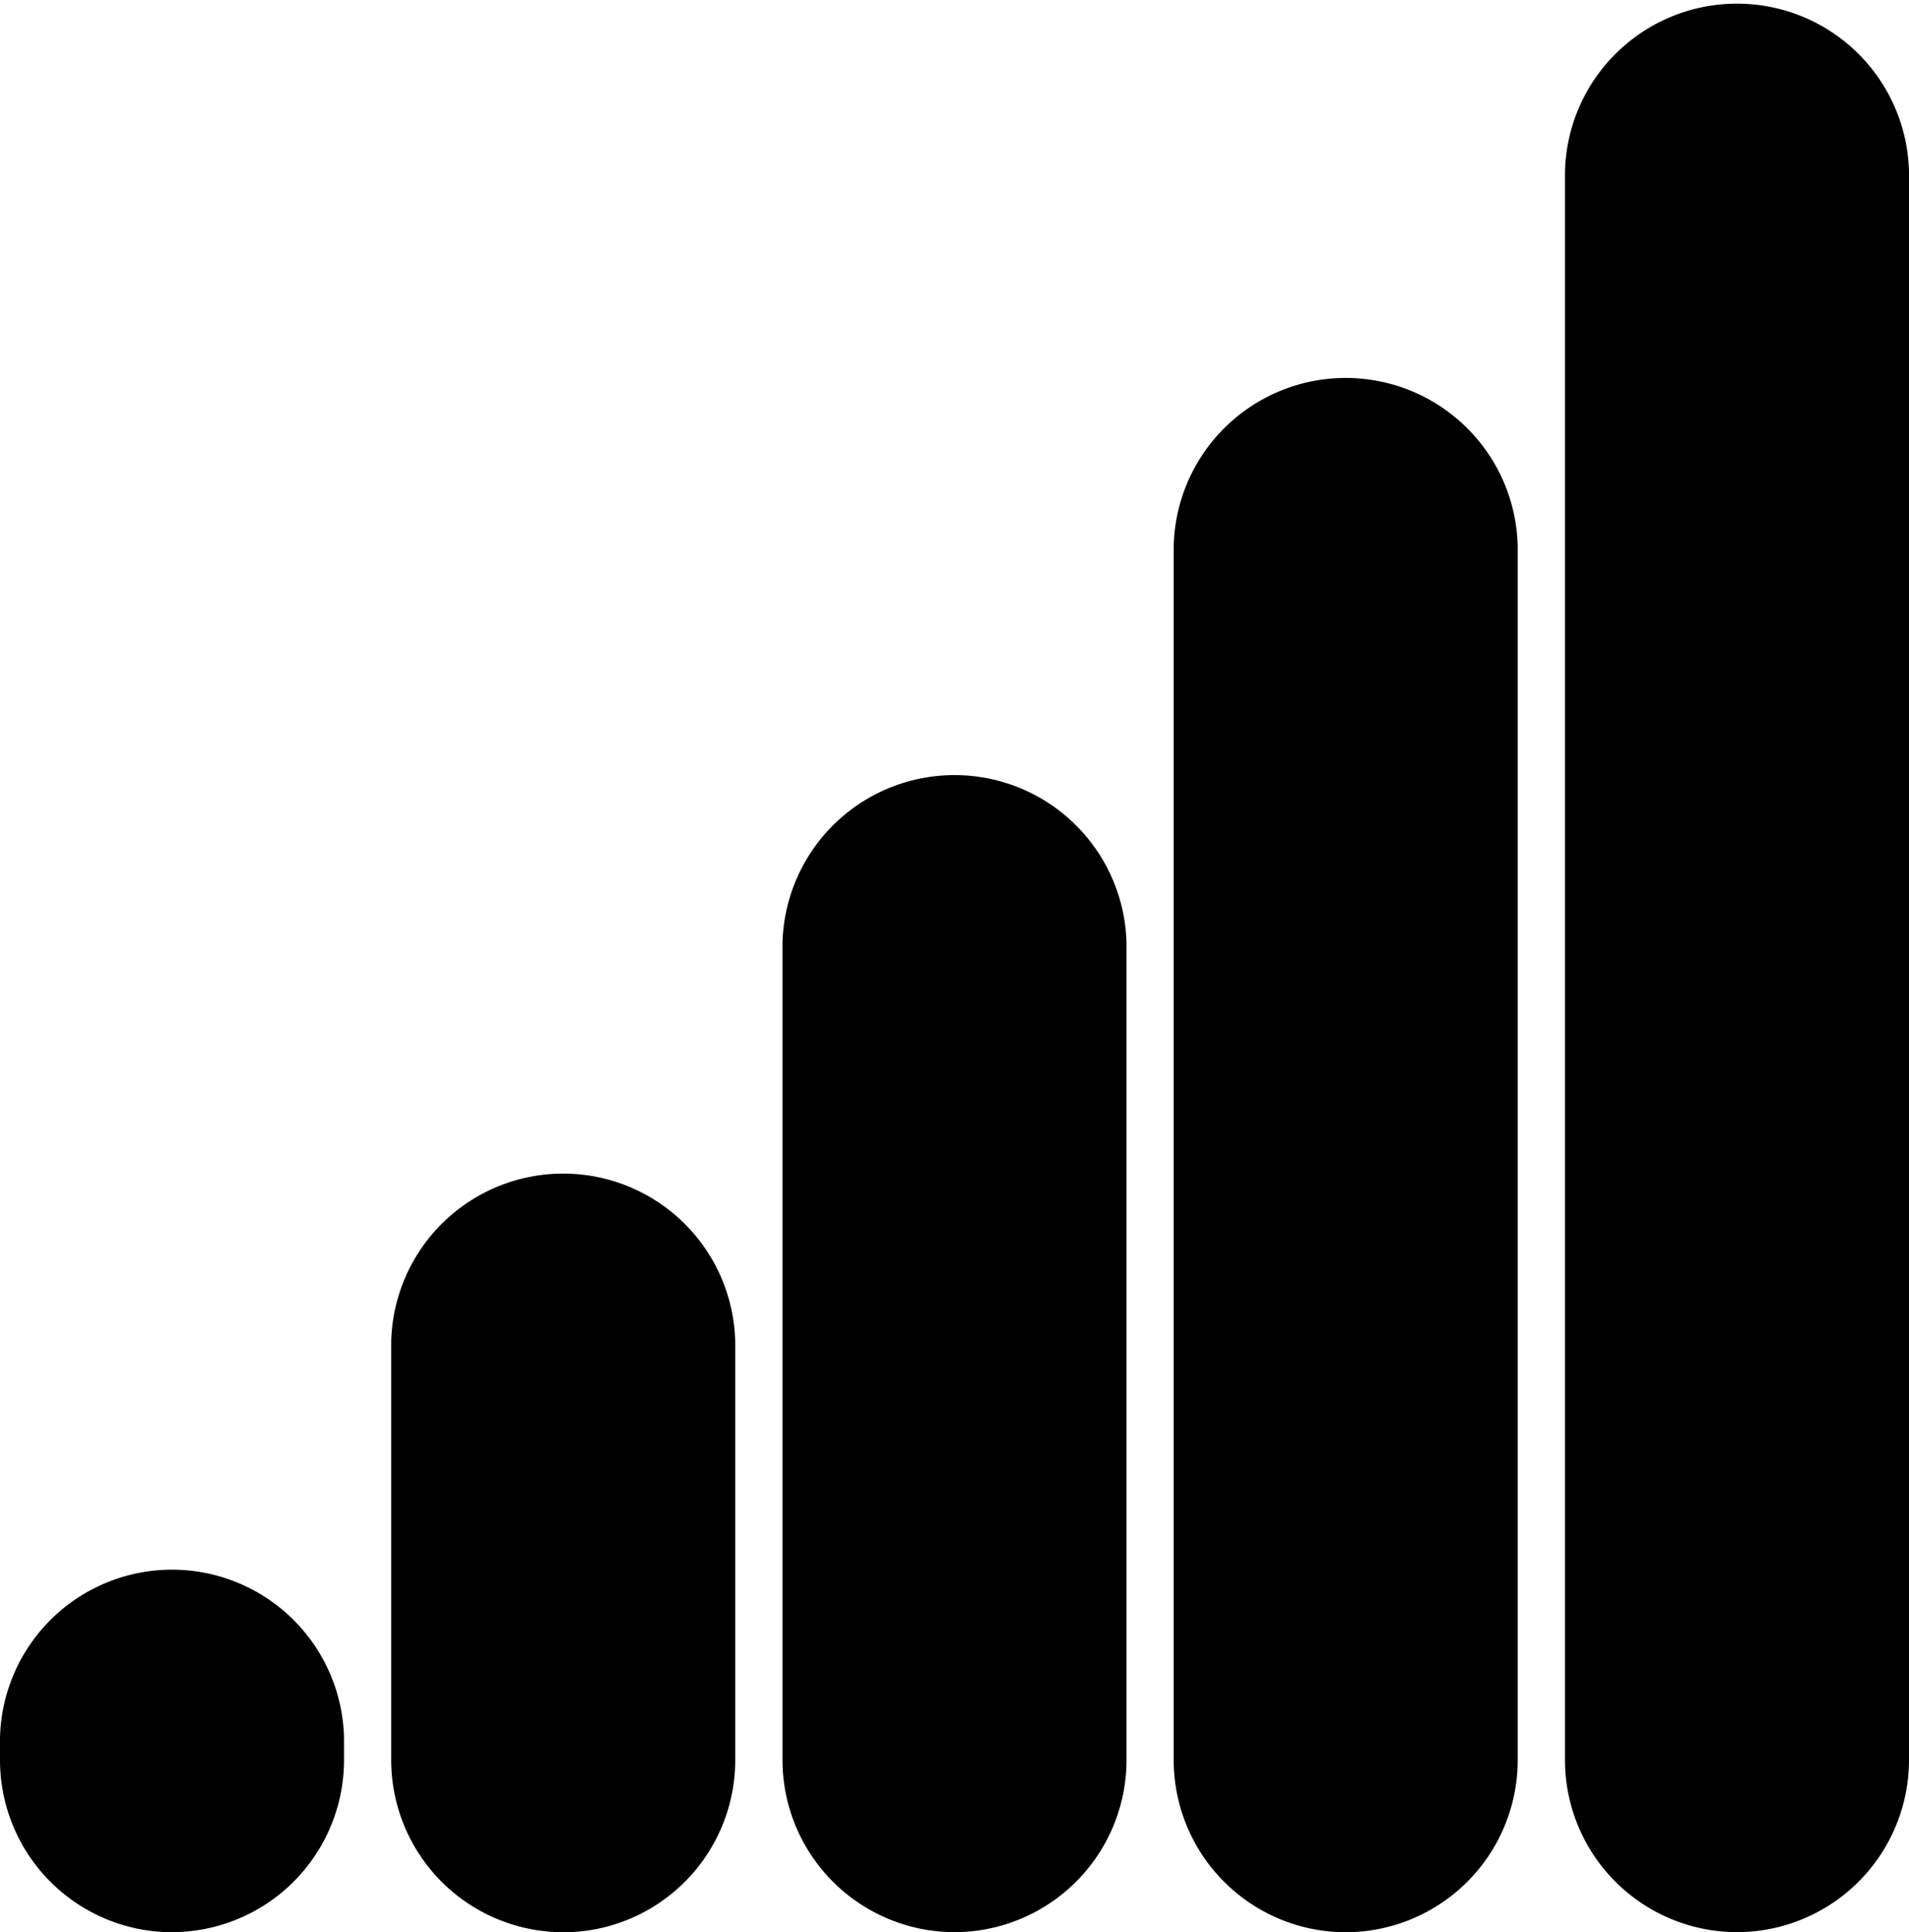
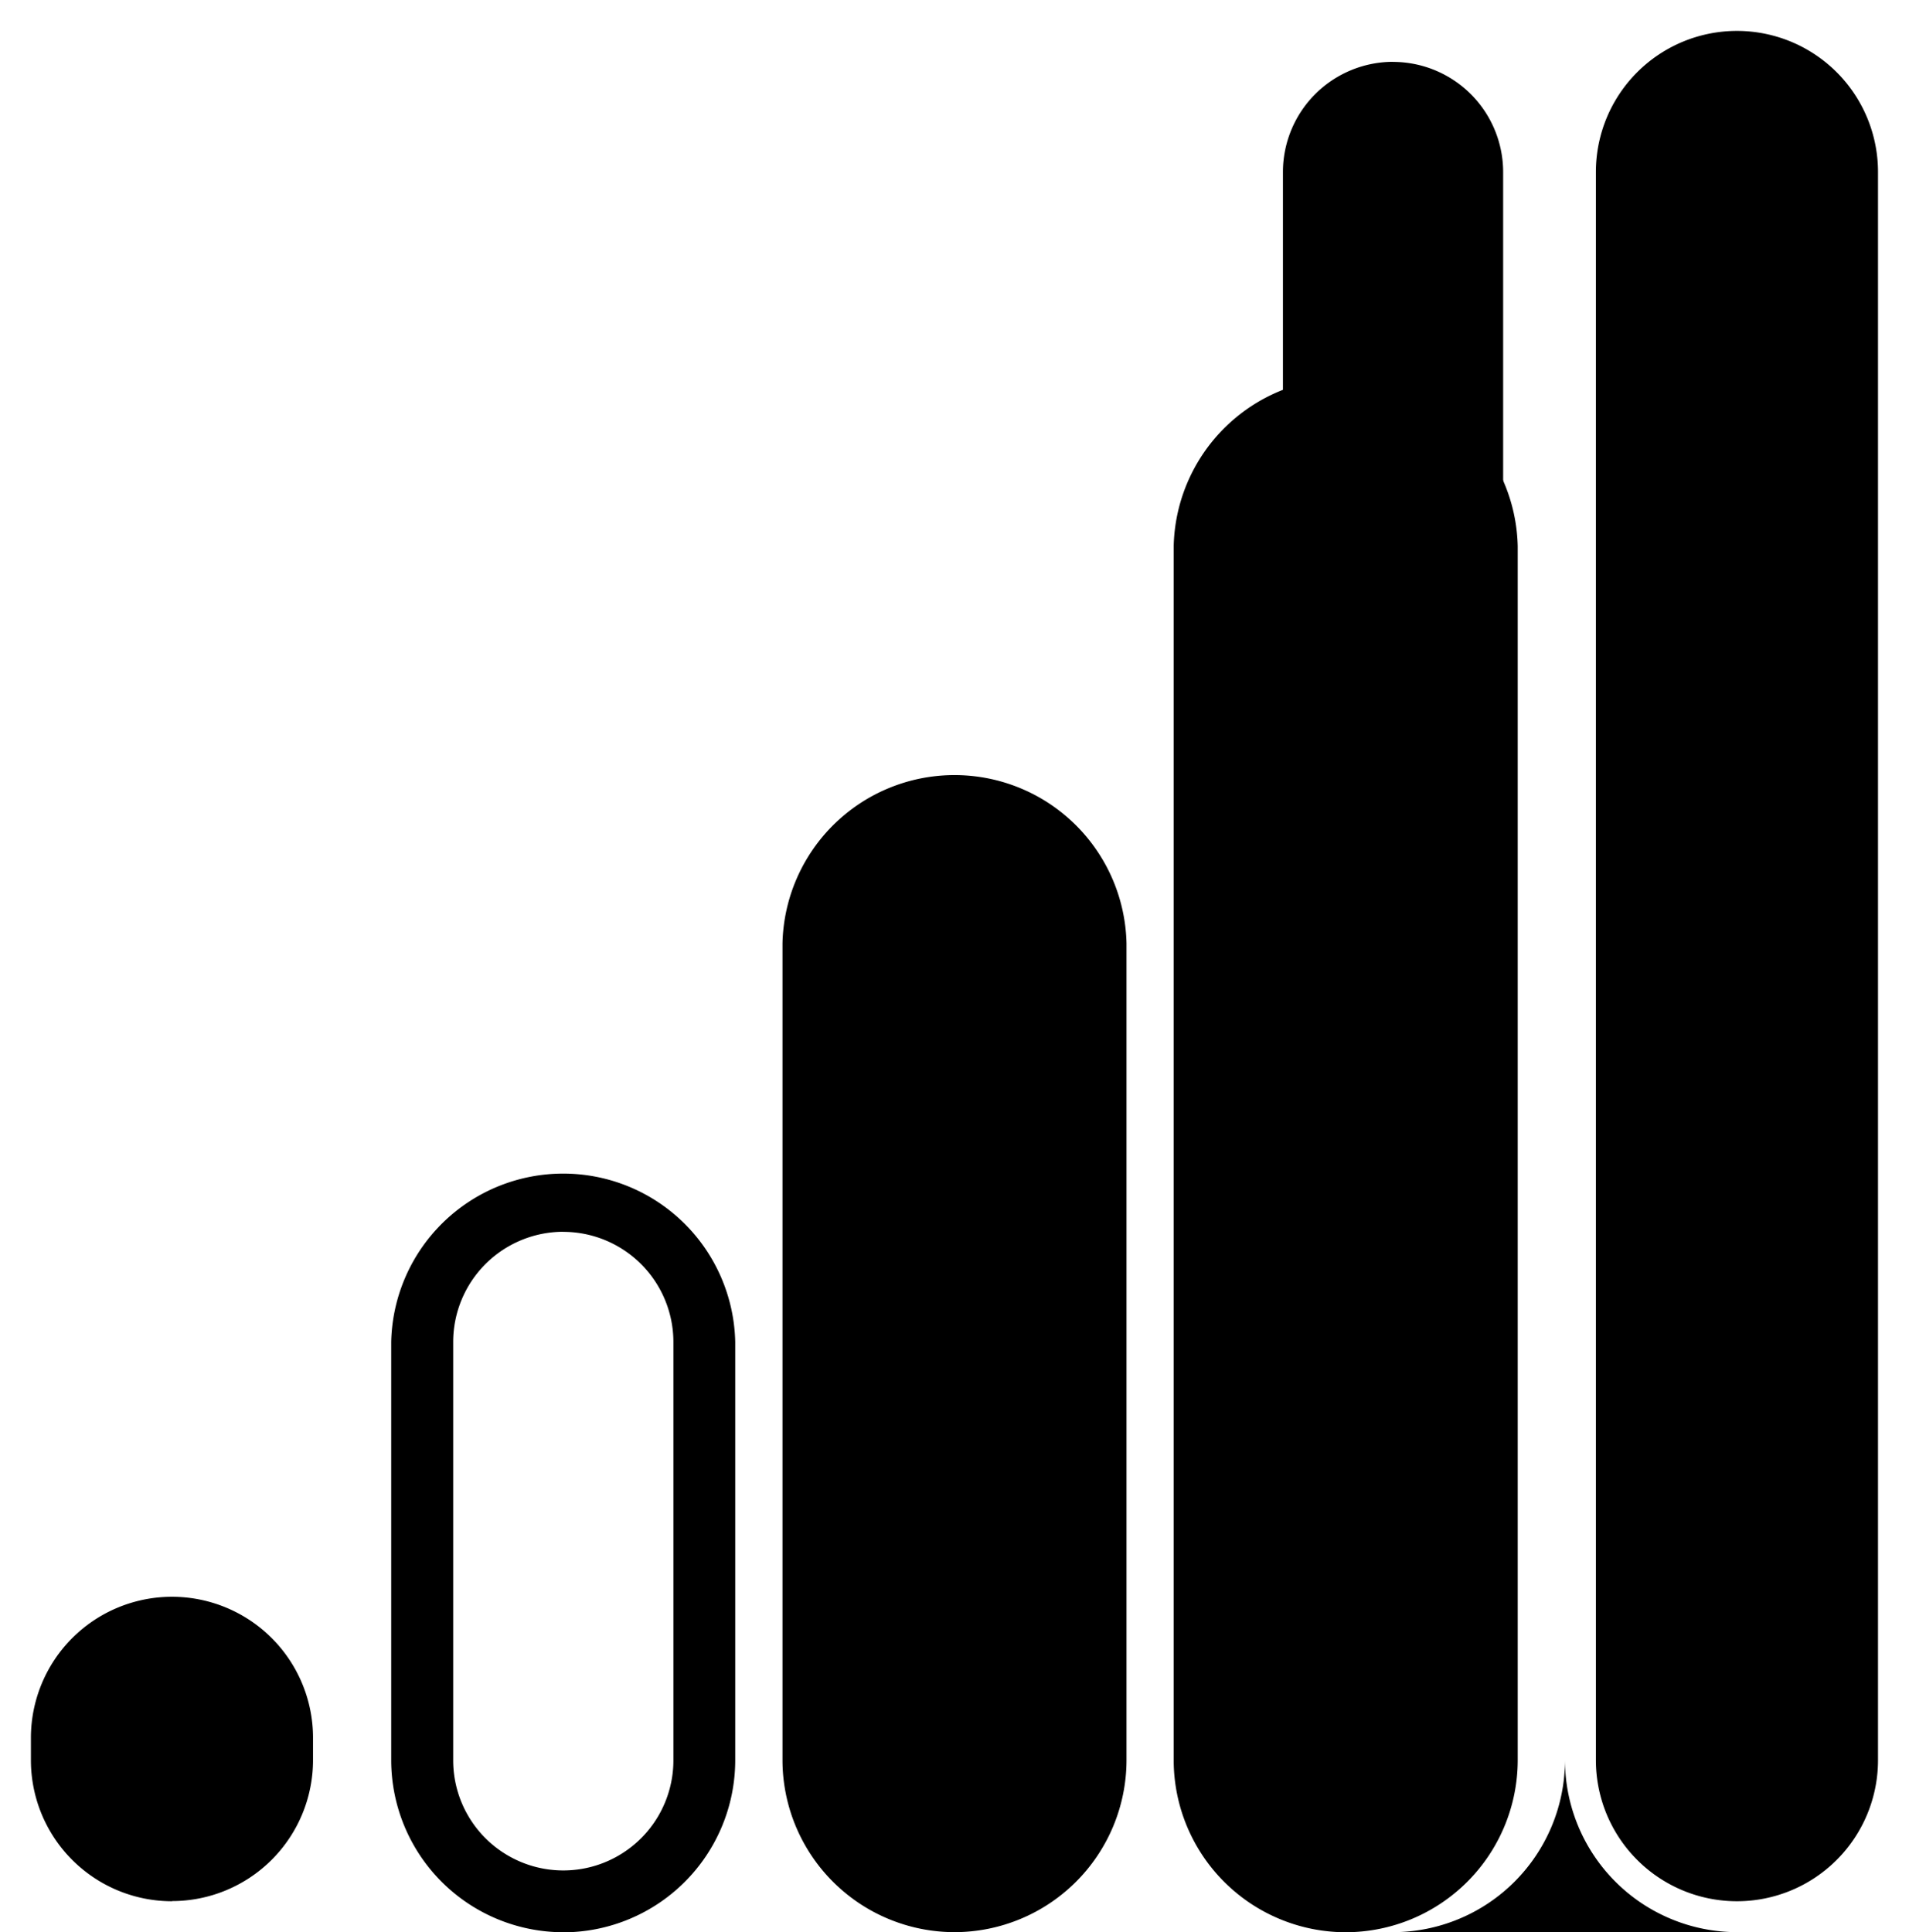
<svg xmlns="http://www.w3.org/2000/svg" id="Groupe_390" width="23.589" height="23.874" viewBox="0 0 23.589 23.874">
  <defs>
    <clipPath id="a">
      <path fill="none" d="M0 0h23.589v23.874H0z" />
    </clipPath>
  </defs>
  <g clip-path="url(#a)">
    <path d="M2.125 23.492a1.743 1.743 0 0 1-1.743-1.745v-.274a1.743 1.743 0 0 1 3.486 0v.274a1.743 1.743 0 0 1-1.743 1.743" />
-     <path d="M2.125 23.875A2.128 2.128 0 0 1 0 21.749v-.274a2.126 2.126 0 0 1 4.251 0v.274a2.128 2.128 0 0 1-2.125 2.125m0-3.76a1.362 1.362 0 0 0-1.36 1.36v.274a1.36 1.36 0 1 0 2.721 0v-.274a1.362 1.362 0 0 0-1.36-1.36M6.96 23.492a1.743 1.743 0 0 1-1.743-1.743v-5.17a1.743 1.743 0 0 1 3.486 0v5.17a1.743 1.743 0 0 1-1.743 1.743" />
    <path d="M6.959 23.875a2.128 2.128 0 0 1-2.125-2.124v-5.17a2.126 2.126 0 0 1 4.251 0v5.17a2.128 2.128 0 0 1-2.125 2.125m0-8.656a1.362 1.362 0 0 0-1.36 1.36v5.171a1.36 1.36 0 1 0 2.721 0v-5.17a1.362 1.362 0 0 0-1.36-1.36M11.798 23.492a1.743 1.743 0 0 1-1.743-1.743V11.655a1.743 1.743 0 0 1 3.486 0v10.094a1.743 1.743 0 0 1-1.743 1.743" />
    <path d="M11.794 23.874a2.128 2.128 0 0 1-2.125-2.125V11.657a2.126 2.126 0 0 1 4.251 0v10.092a2.128 2.128 0 0 1-2.125 2.125m0-13.58a1.362 1.362 0 0 0-1.36 1.36v10.095a1.36 1.36 0 1 0 2.721 0V11.657a1.362 1.362 0 0 0-1.36-1.36M16.629 23.492a1.743 1.743 0 0 1-1.743-1.743v-15a1.743 1.743 0 1 1 3.486 0v15a1.743 1.743 0 0 1-1.743 1.743" />
    <path d="M16.628 23.875a2.128 2.128 0 0 1-2.125-2.125v-15a2.126 2.126 0 0 1 4.251 0v15a2.128 2.128 0 0 1-2.125 2.125m0-18.484a1.362 1.362 0 0 0-1.36 1.36v15a1.36 1.36 0 1 0 2.721 0v-15a1.362 1.362 0 0 0-1.36-1.36M21.463 23.492a1.743 1.743 0 0 1-1.743-1.743V2.125a1.743 1.743 0 1 1 3.486 0v19.624a1.743 1.743 0 0 1-1.743 1.743" />
-     <path d="M21.463 23.874a2.128 2.128 0 0 1-2.125-2.125V2.125a2.126 2.126 0 0 1 4.251 0v19.624a2.128 2.128 0 0 1-2.125 2.125m0-23.11a1.362 1.362 0 0 0-1.36 1.36v19.625a1.36 1.36 0 1 0 2.721 0V2.125a1.362 1.362 0 0 0-1.36-1.36" />
+     <path d="M21.463 23.874a2.128 2.128 0 0 1-2.125-2.125V2.125v19.624a2.128 2.128 0 0 1-2.125 2.125m0-23.11a1.362 1.362 0 0 0-1.36 1.36v19.625a1.36 1.36 0 1 0 2.721 0V2.125a1.362 1.362 0 0 0-1.36-1.36" />
  </g>
</svg>